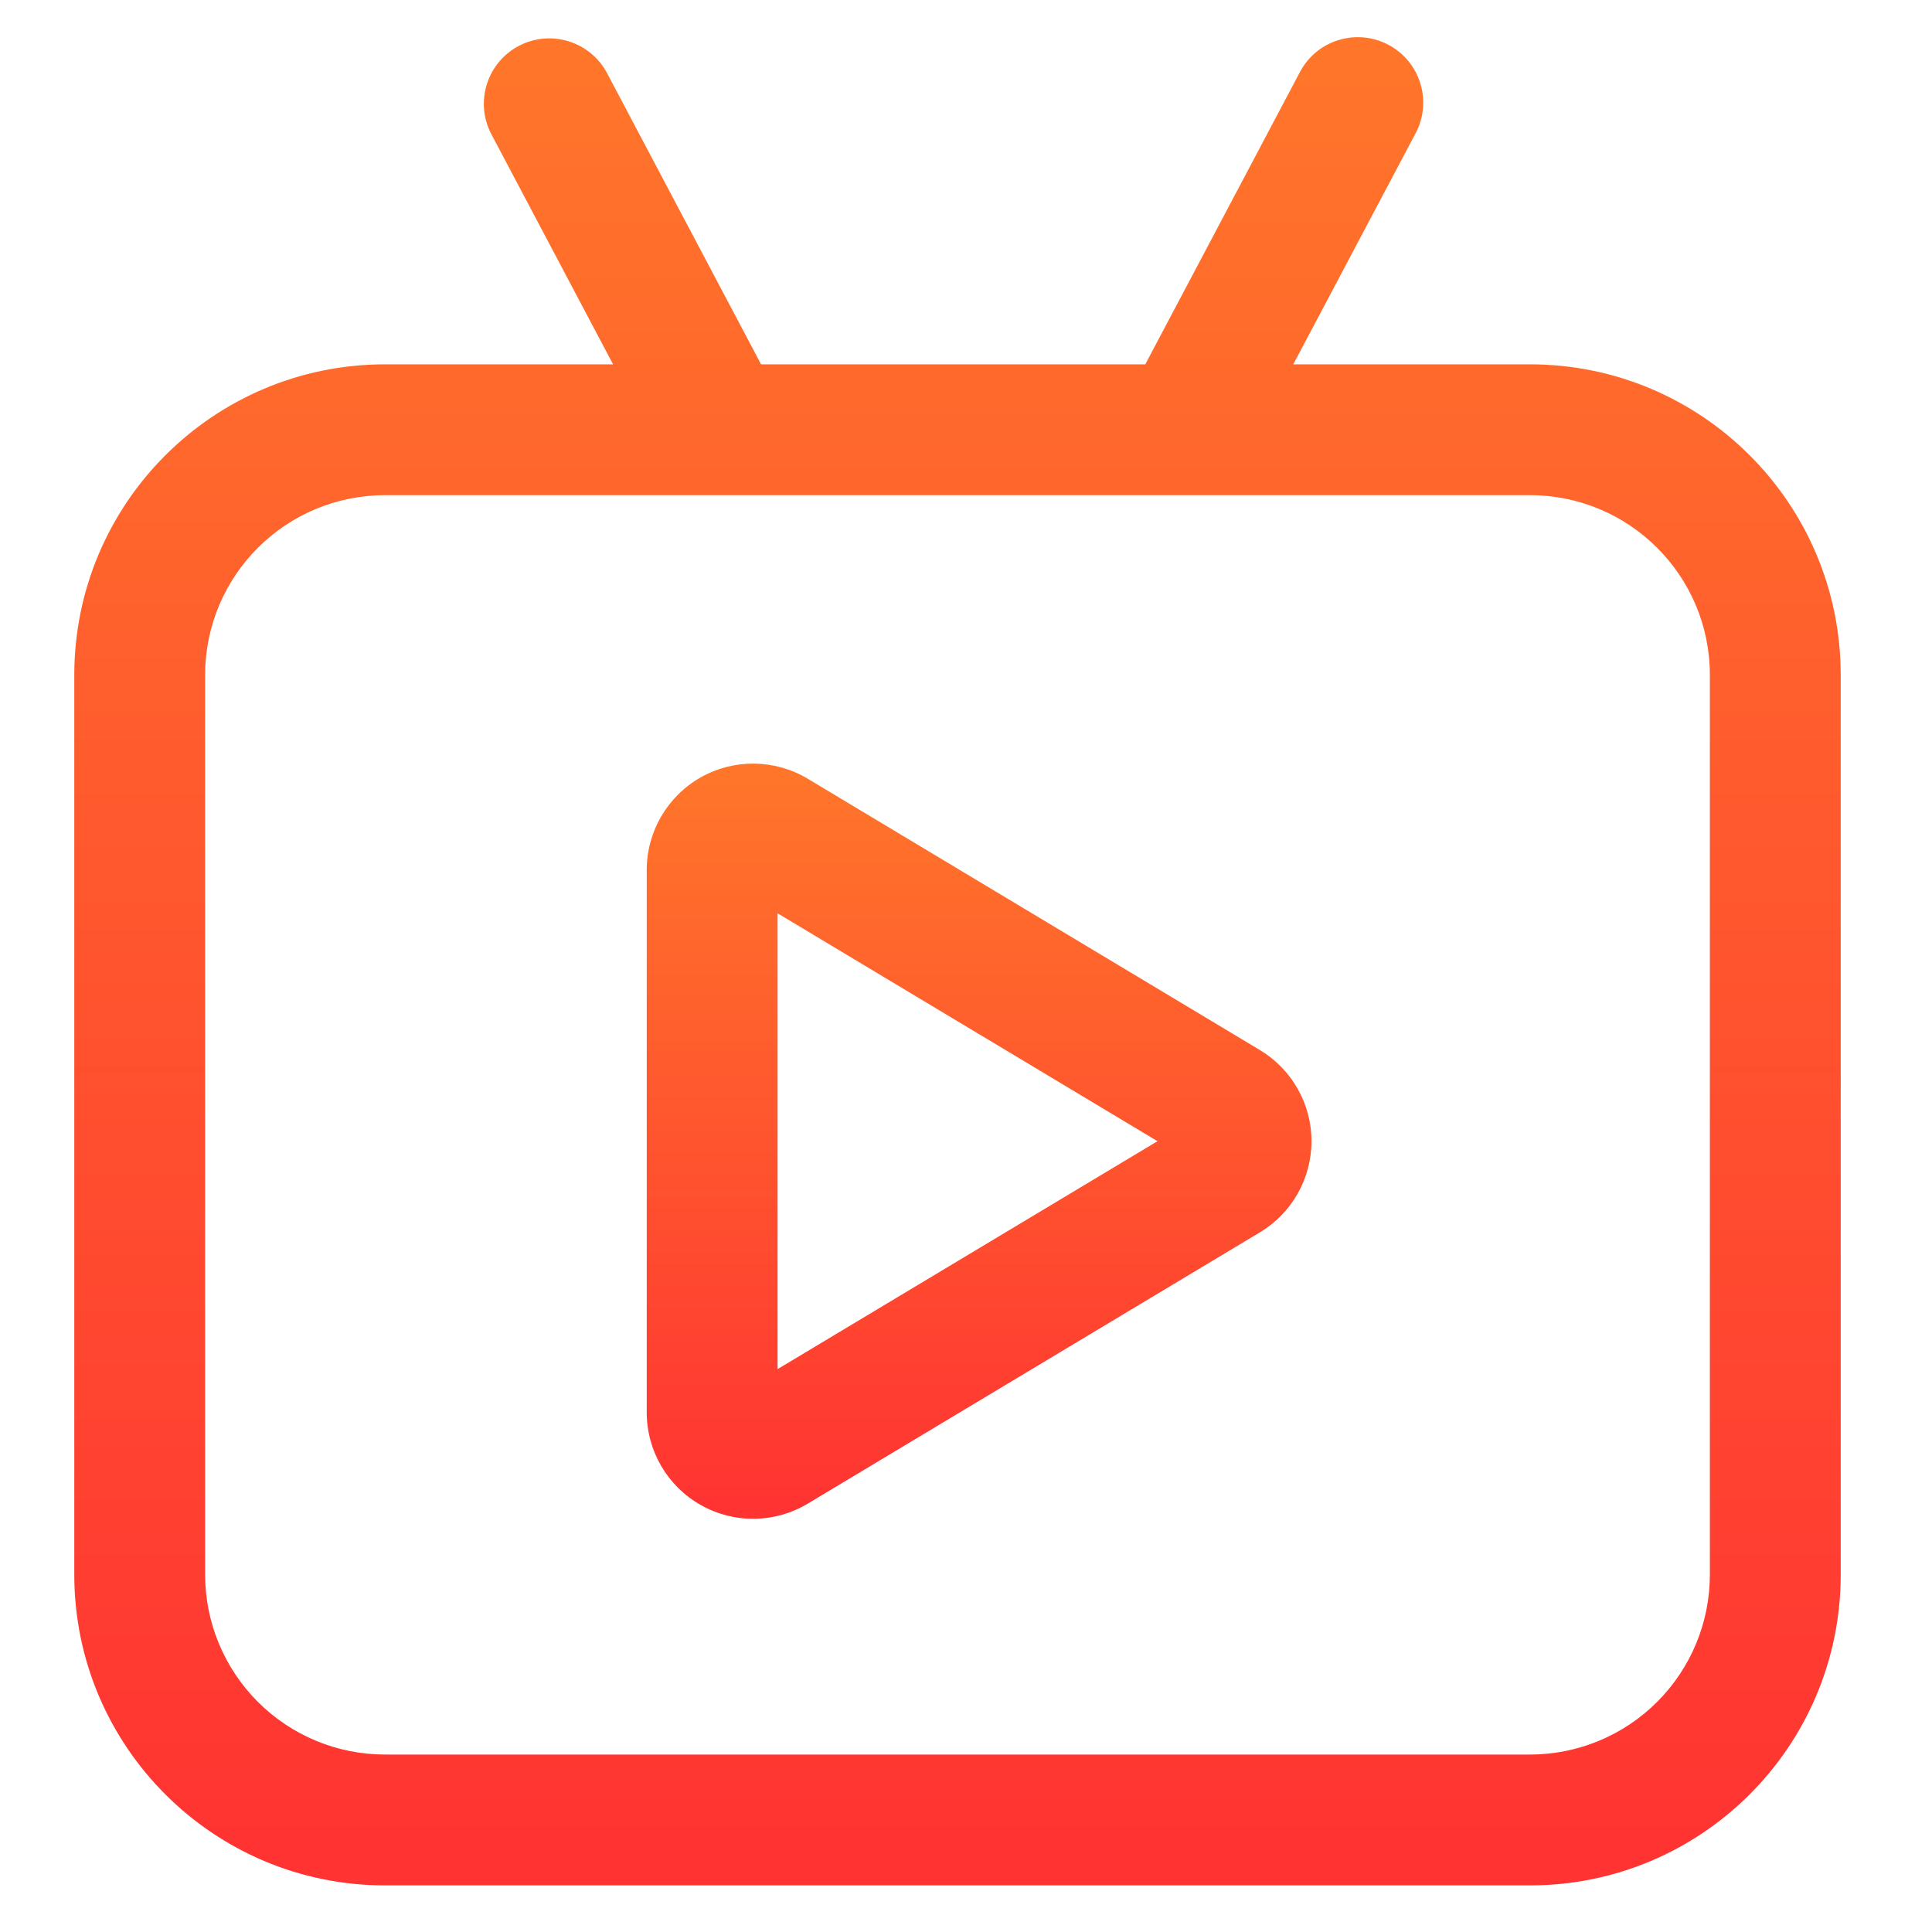
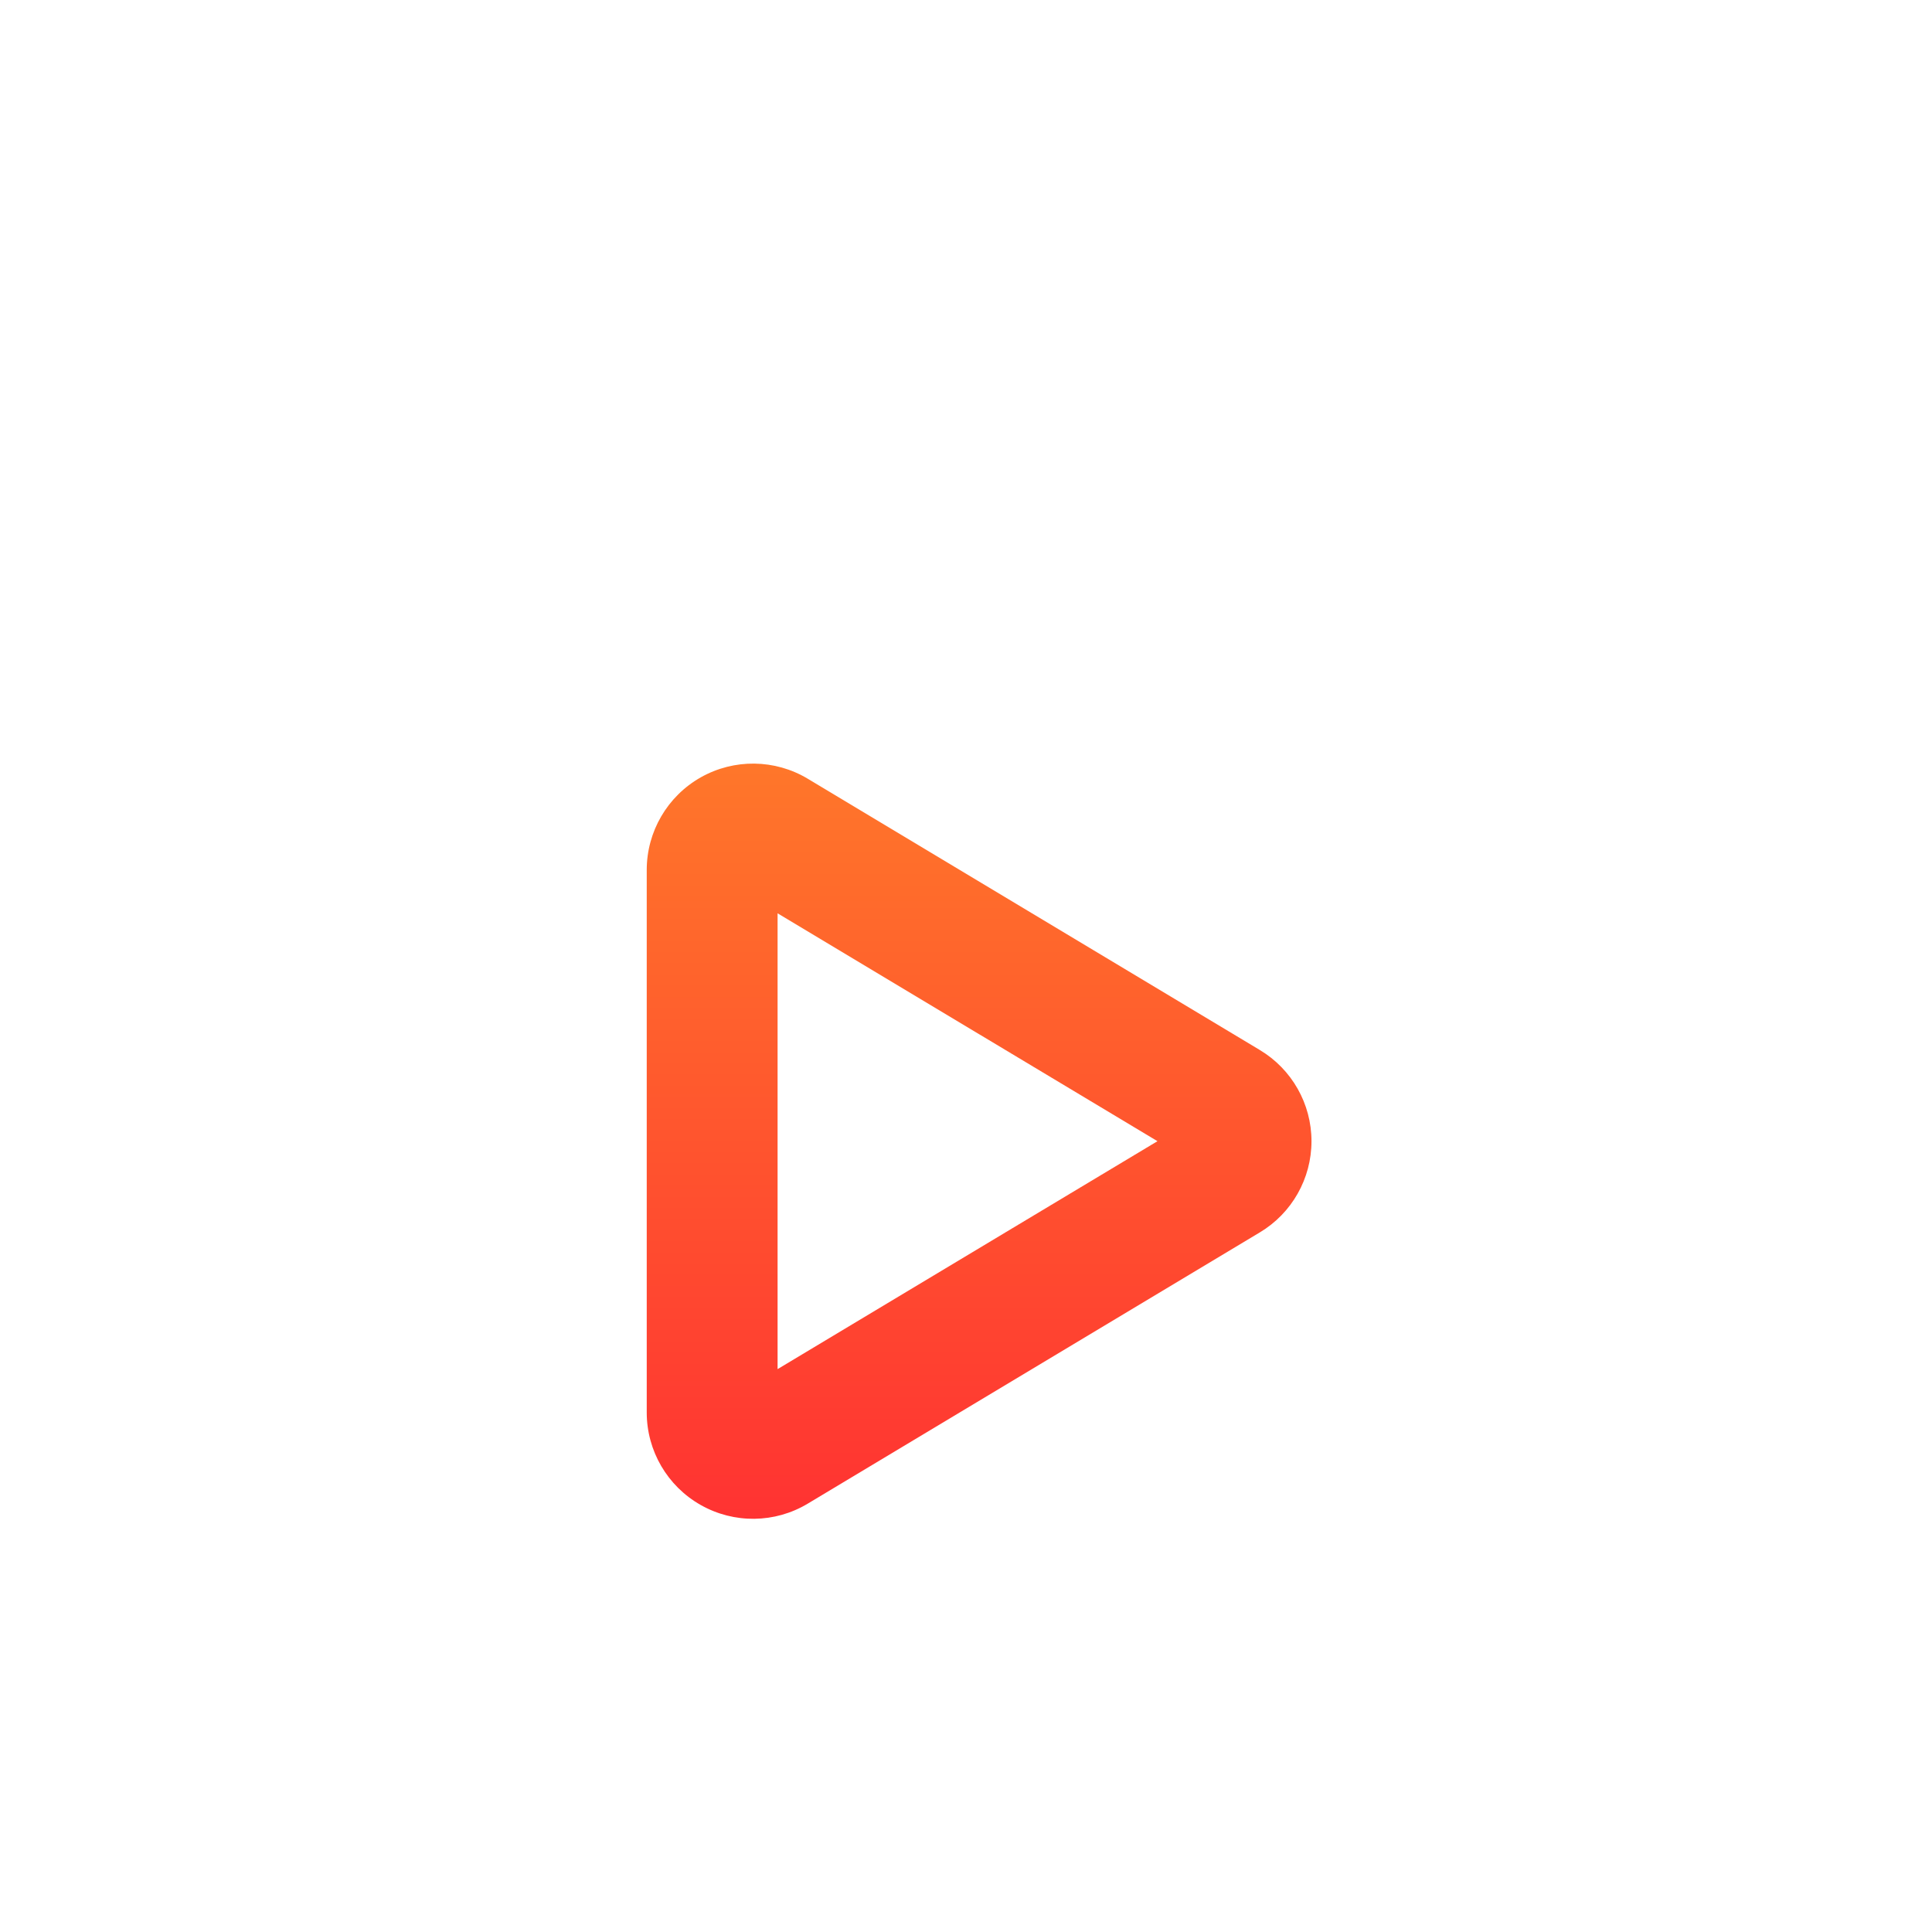
<svg xmlns="http://www.w3.org/2000/svg" width="40px" height="40px" viewBox="0 0 40 40" version="1.1">
  <title>livestream-icon</title>
  <defs>
    <linearGradient x1="50%" y1="0%" x2="50%" y2="100%" id="linearGradient-1">
      <stop stop-color="#FF772A" offset="0%" />
      <stop stop-color="#FF3232" offset="100%" />
    </linearGradient>
    <linearGradient x1="50%" y1="0%" x2="50%" y2="100%" id="linearGradient-2">
      <stop stop-color="#FF772A" offset="0%" />
      <stop stop-color="#FF3232" offset="100%" />
    </linearGradient>
  </defs>
  <g id="页面-1" stroke="none" stroke-width="1" fill="none" fill-rule="evenodd">
    <g id="iDg-online-youtube-download" transform="translate(-1380, -1768)">
      <g id="直播-(5)" transform="translate(1380, 1768)">
        <rect id="矩形" fill-opacity="0" fill="#D8D8D8" x="0" y="0" width="40" height="40" />
-         <path d="M26.776,7.543 L31.676,7.543 C35.23,7.543 38.11,10.423 38.11,13.976 L38.11,32.601 C38.11,36.154 35.23,39.035 31.676,39.035 L7.972,39.035 C4.419,39.035 1.538,36.154 1.538,32.601 L1.538,13.976 C1.538,10.423 4.419,7.543 7.972,7.543 L12.693,7.543 L10.162,2.758 C9.831,2.099 10.087,1.297 10.738,0.952 C11.39,0.607 12.198,0.847 12.556,1.491 L15.757,7.543 L23.712,7.543 L26.914,1.491 C27.263,0.83 28.083,0.577 28.745,0.927 C29.406,1.276 29.659,2.096 29.309,2.758 L26.776,7.543 Z M7.972,10.252 C5.915,10.252 4.247,11.919 4.247,13.976 L4.247,32.601 C4.247,33.589 4.64,34.536 5.338,35.235 C6.037,35.934 6.984,36.326 7.972,36.326 L31.676,36.326 C32.664,36.326 33.612,35.934 34.31,35.235 C35.009,34.536 35.401,33.589 35.401,32.601 L35.401,13.976 C35.401,11.919 33.734,10.252 31.676,10.252 L7.972,10.252 Z" id="形状" fill="url(#linearGradient-1)" fill-rule="nonzero" />
        <path d="M13.39,18.011 L13.39,29.244 C13.39,30.037 13.817,30.769 14.507,31.159 C15.197,31.55 16.044,31.54 16.724,31.131 L26.084,25.515 C26.747,25.118 27.153,24.401 27.153,23.627 C27.153,22.854 26.747,22.137 26.084,21.74 L16.724,16.123 C16.044,15.715 15.197,15.705 14.507,16.095 C13.817,16.486 13.39,17.218 13.39,18.011 Z M23.964,23.627 L16.099,28.346 L16.099,18.909 L23.964,23.627 L23.964,23.627 Z" id="形状" fill="url(#linearGradient-2)" fill-rule="nonzero" />
      </g>
    </g>
  </g>
</svg>